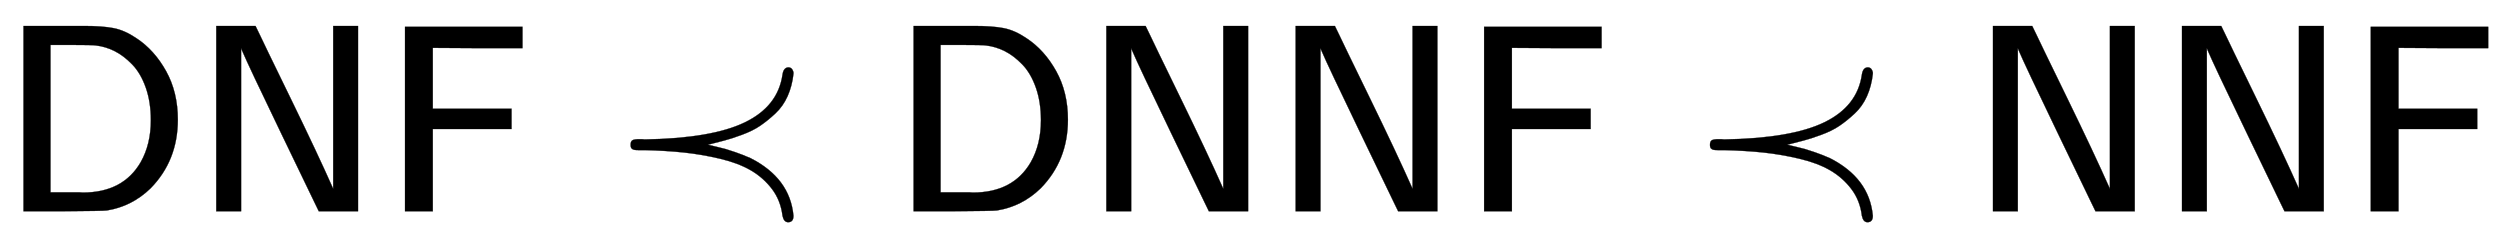
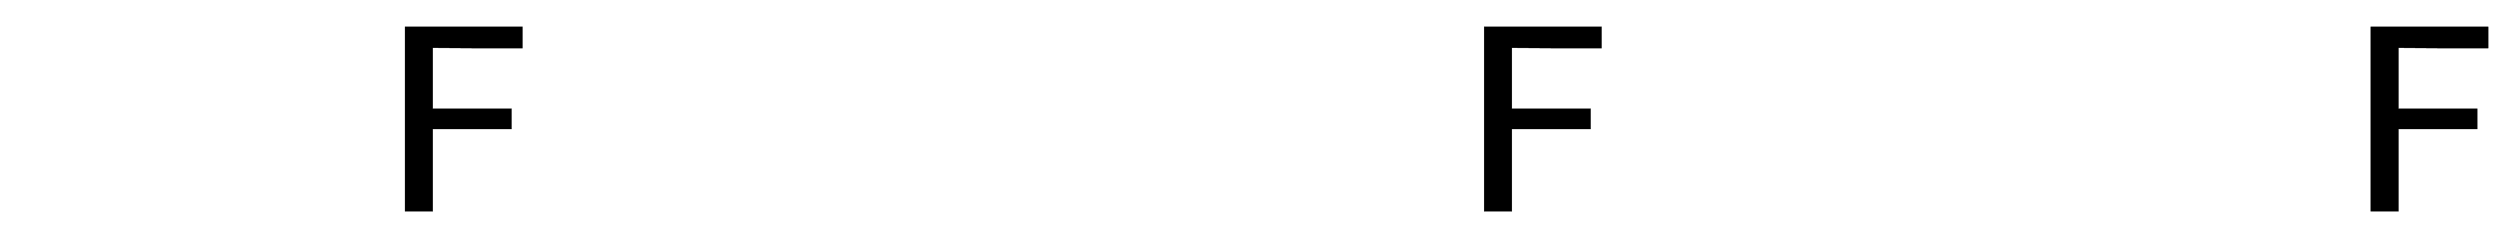
<svg xmlns="http://www.w3.org/2000/svg" xmlns:xlink="http://www.w3.org/1999/xlink" width="21.749ex" height="2.176ex" style="vertical-align: -0.338ex;" viewBox="0 -791.3 9364.1 936.9" role="img" focusable="false" aria-labelledby="MathJax-SVG-1-Title">
  <title id="MathJax-SVG-1-Title">{\displaystyle {\textsf {DNF}}\prec {\textsf {DNNF}}\prec {\textsf {NNF}}}</title>
  <defs aria-hidden="true">
-     <path stroke-width="1" id="E1-MJSS-44" d="M88 0V694H237H258H316Q383 694 425 686T511 648Q578 604 622 525T666 343Q666 190 564 86Q494 18 400 3Q387 1 237 0H88ZM565 341Q565 409 546 463T495 550T429 600T359 621Q348 623 267 623H189V71H267Q272 71 286 71T310 70Q461 70 527 184Q565 251 565 341Z" />
-     <path stroke-width="1" id="E1-MJSS-4E" d="M88 0V694H235L252 659Q261 639 364 428T526 84V694H619V0H472L455 35Q453 39 330 294T185 601L181 611V0H88Z" />
    <path stroke-width="1" id="E1-MJSS-46" d="M86 0V691H526V611H358L190 612V384H485V308H190V0H86Z" />
-     <path stroke-width="1" id="E1-MJMAIN-227A" d="M84 249Q84 262 91 266T117 270Q120 270 126 270T137 269Q388 273 512 333T653 512Q657 539 676 539Q685 538 689 532T694 520V515Q689 469 672 431T626 366T569 320T500 286T435 265T373 249Q379 248 404 242T440 233T477 221T533 199Q681 124 694 -17Q694 -41 674 -41Q658 -41 653 -17Q646 41 613 84T533 154T418 197T284 220T137 229H114Q104 229 98 230T88 235T84 249Z" />
  </defs>
  <g stroke="currentColor" fill="currentColor" stroke-width="0" transform="matrix(1 0 0 -1 0 0)" aria-hidden="true">
    <use xlink:href="#E1-MJSS-44" />
    <use xlink:href="#E1-MJSS-4E" x="722" y="0" />
    <use xlink:href="#E1-MJSS-46" x="1431" y="0" />
    <use xlink:href="#E1-MJMAIN-227A" x="2278" y="0" />
    <g transform="translate(3334,0)">
      <use xlink:href="#E1-MJSS-44" />
      <use xlink:href="#E1-MJSS-4E" x="722" y="0" />
      <use xlink:href="#E1-MJSS-4E" x="1431" y="0" />
      <use xlink:href="#E1-MJSS-46" x="2139" y="0" />
    </g>
    <use xlink:href="#E1-MJMAIN-227A" x="6321" y="0" />
    <g transform="translate(7377,0)">
      <use xlink:href="#E1-MJSS-4E" />
      <use xlink:href="#E1-MJSS-4E" x="708" y="0" />
      <use xlink:href="#E1-MJSS-46" x="1417" y="0" />
    </g>
  </g>
</svg>